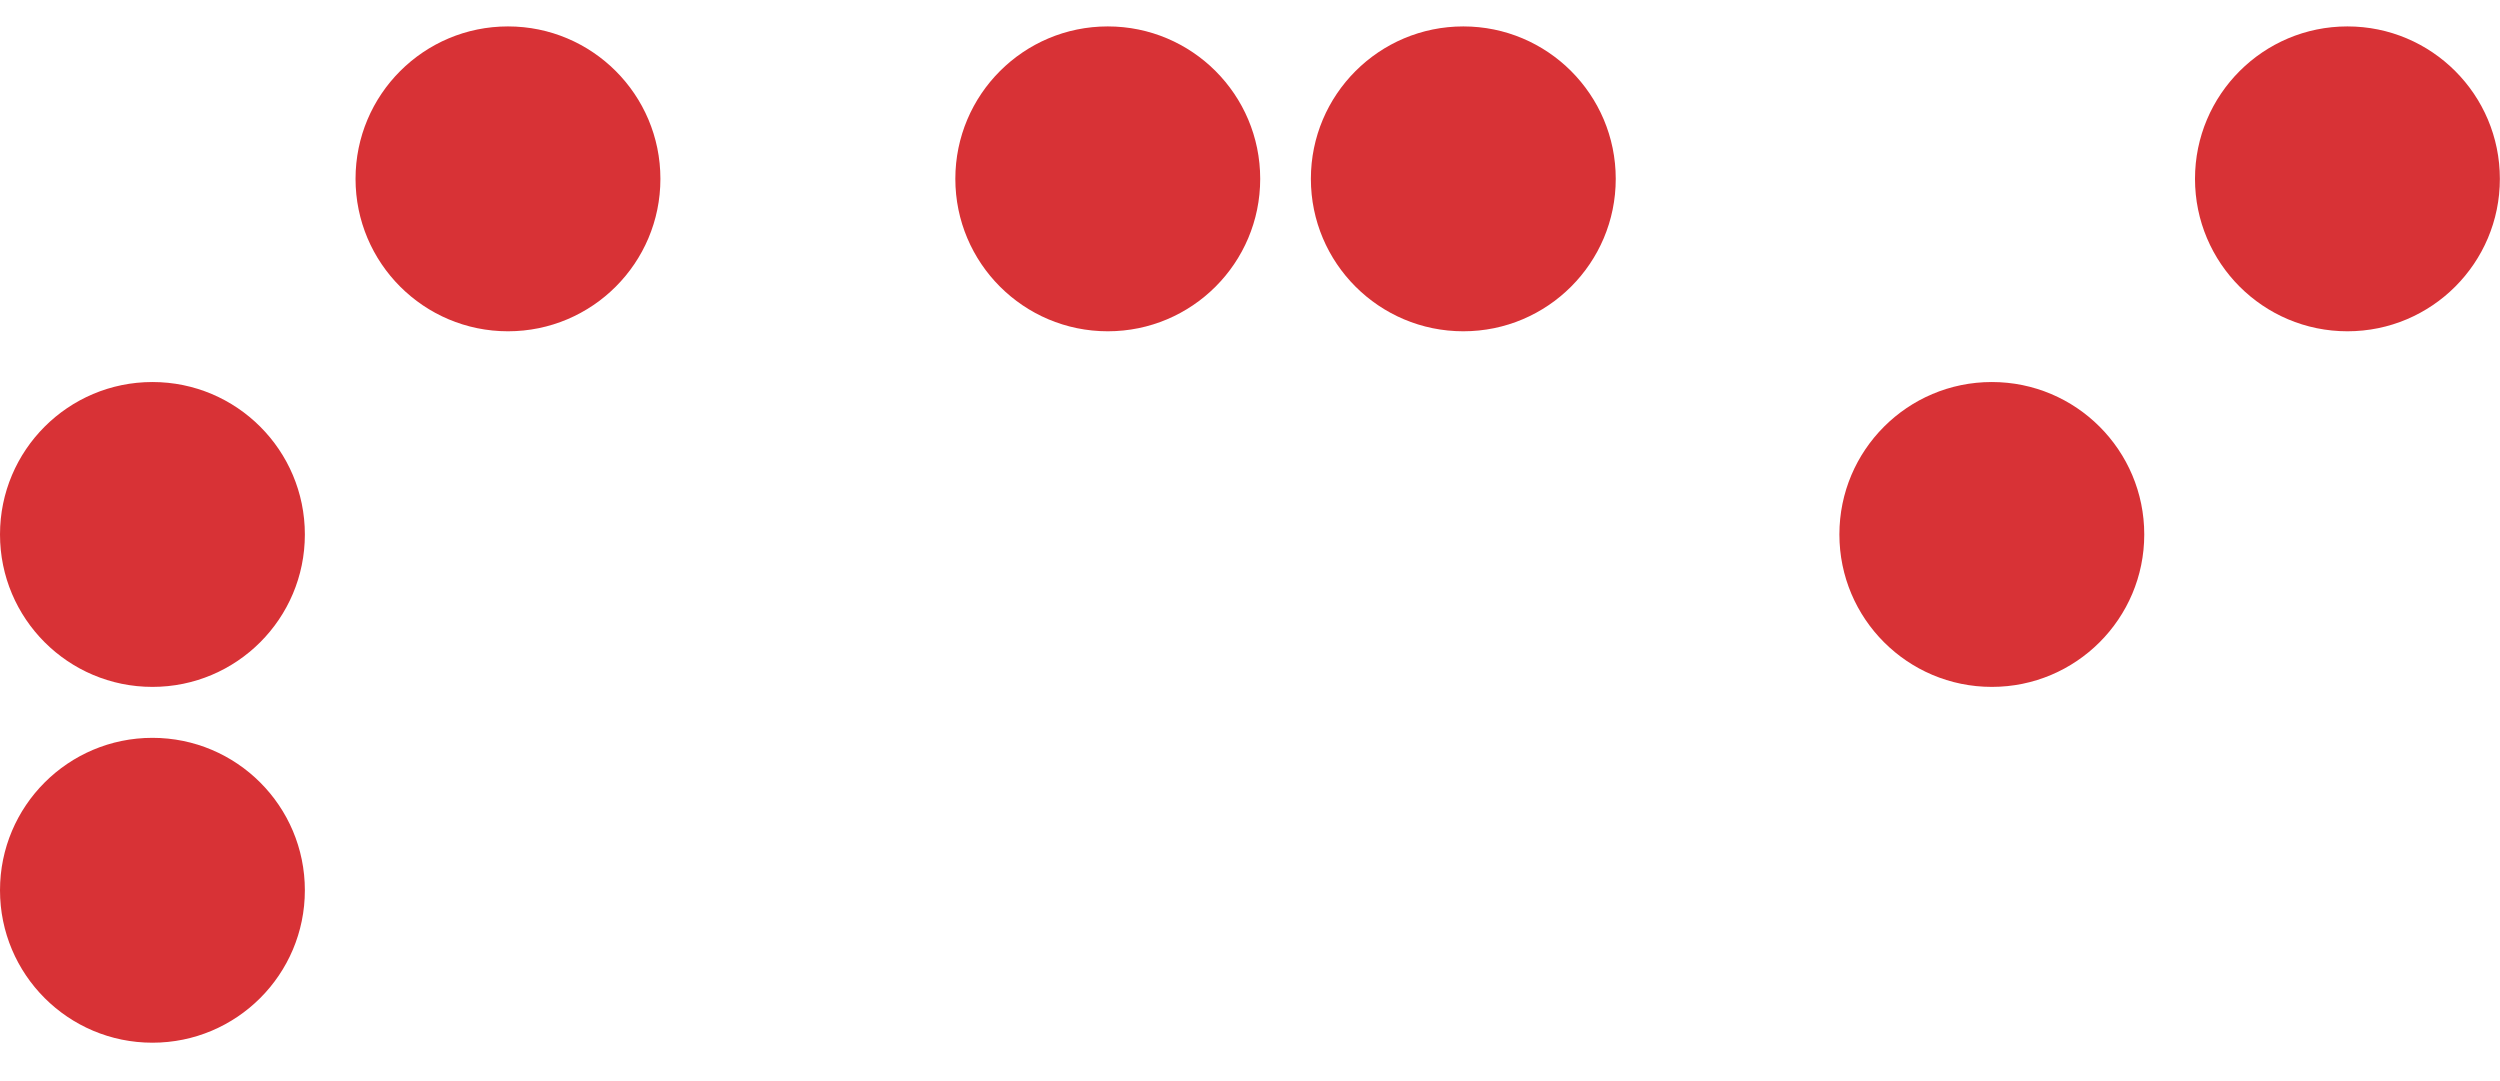
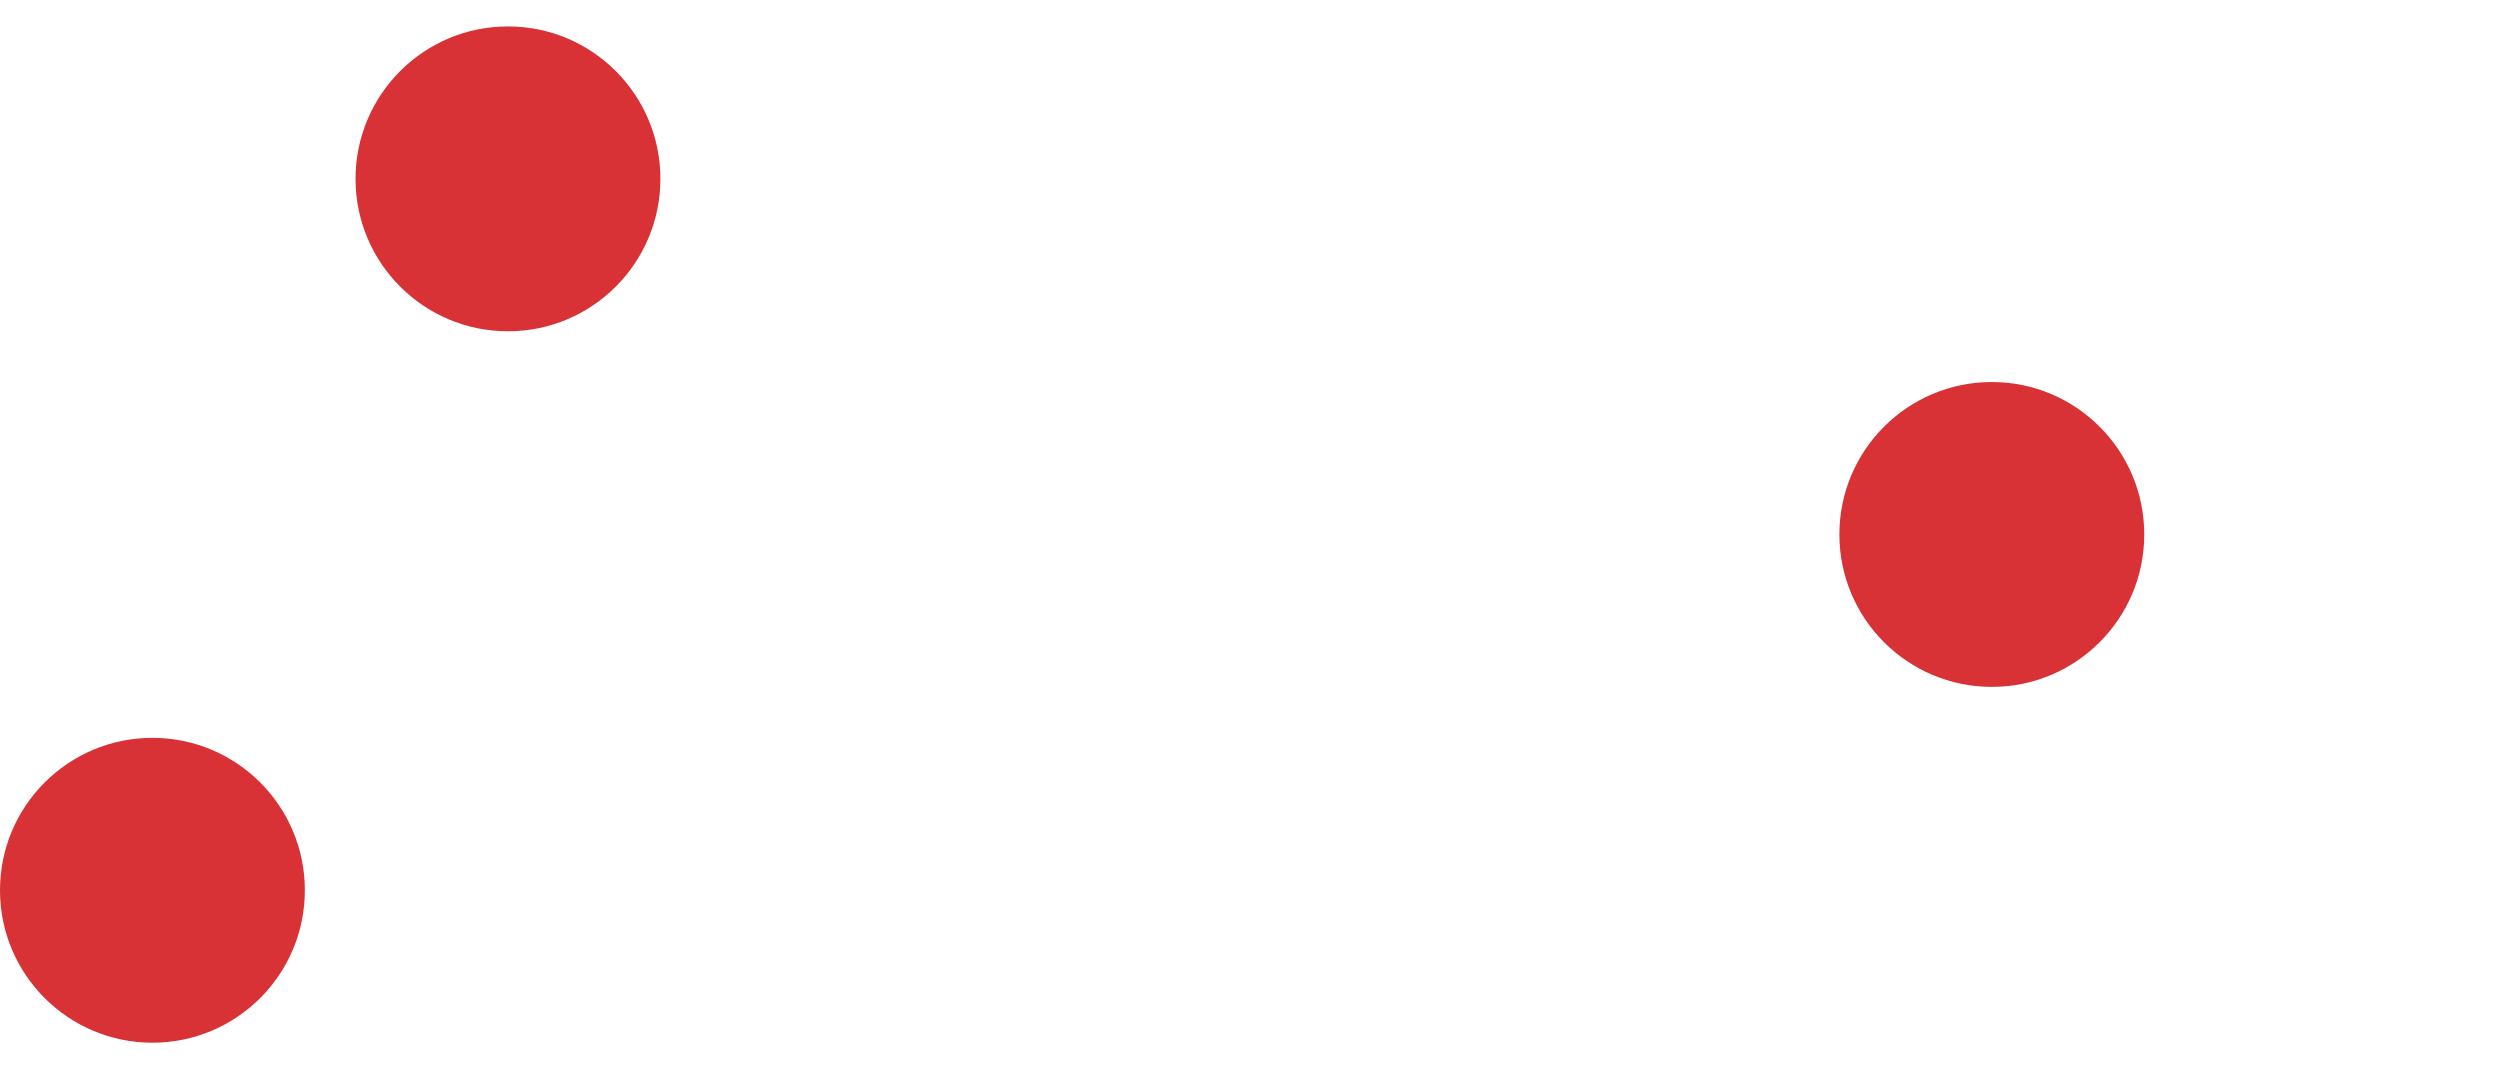
<svg xmlns="http://www.w3.org/2000/svg" width="37" height="16" viewBox="0 0 37 16" fill="none">
-   <circle cx="2.256" cy="7.91" r="2.256" fill="#D83236" />
  <circle cx="2.256" cy="13.176" r="2.256" fill="#D83236" />
  <circle cx="7.518" cy="2.647" r="2.256" fill="#D83236" />
-   <circle cx="16.395" cy="2.647" r="2.256" fill="#D83236" />
-   <circle cx="21.657" cy="2.647" r="2.256" fill="#D83236" />
  <circle cx="29.479" cy="7.91" r="2.256" fill="#D83236" />
-   <circle cx="34.742" cy="2.647" r="2.256" fill="#D83236" />
</svg>